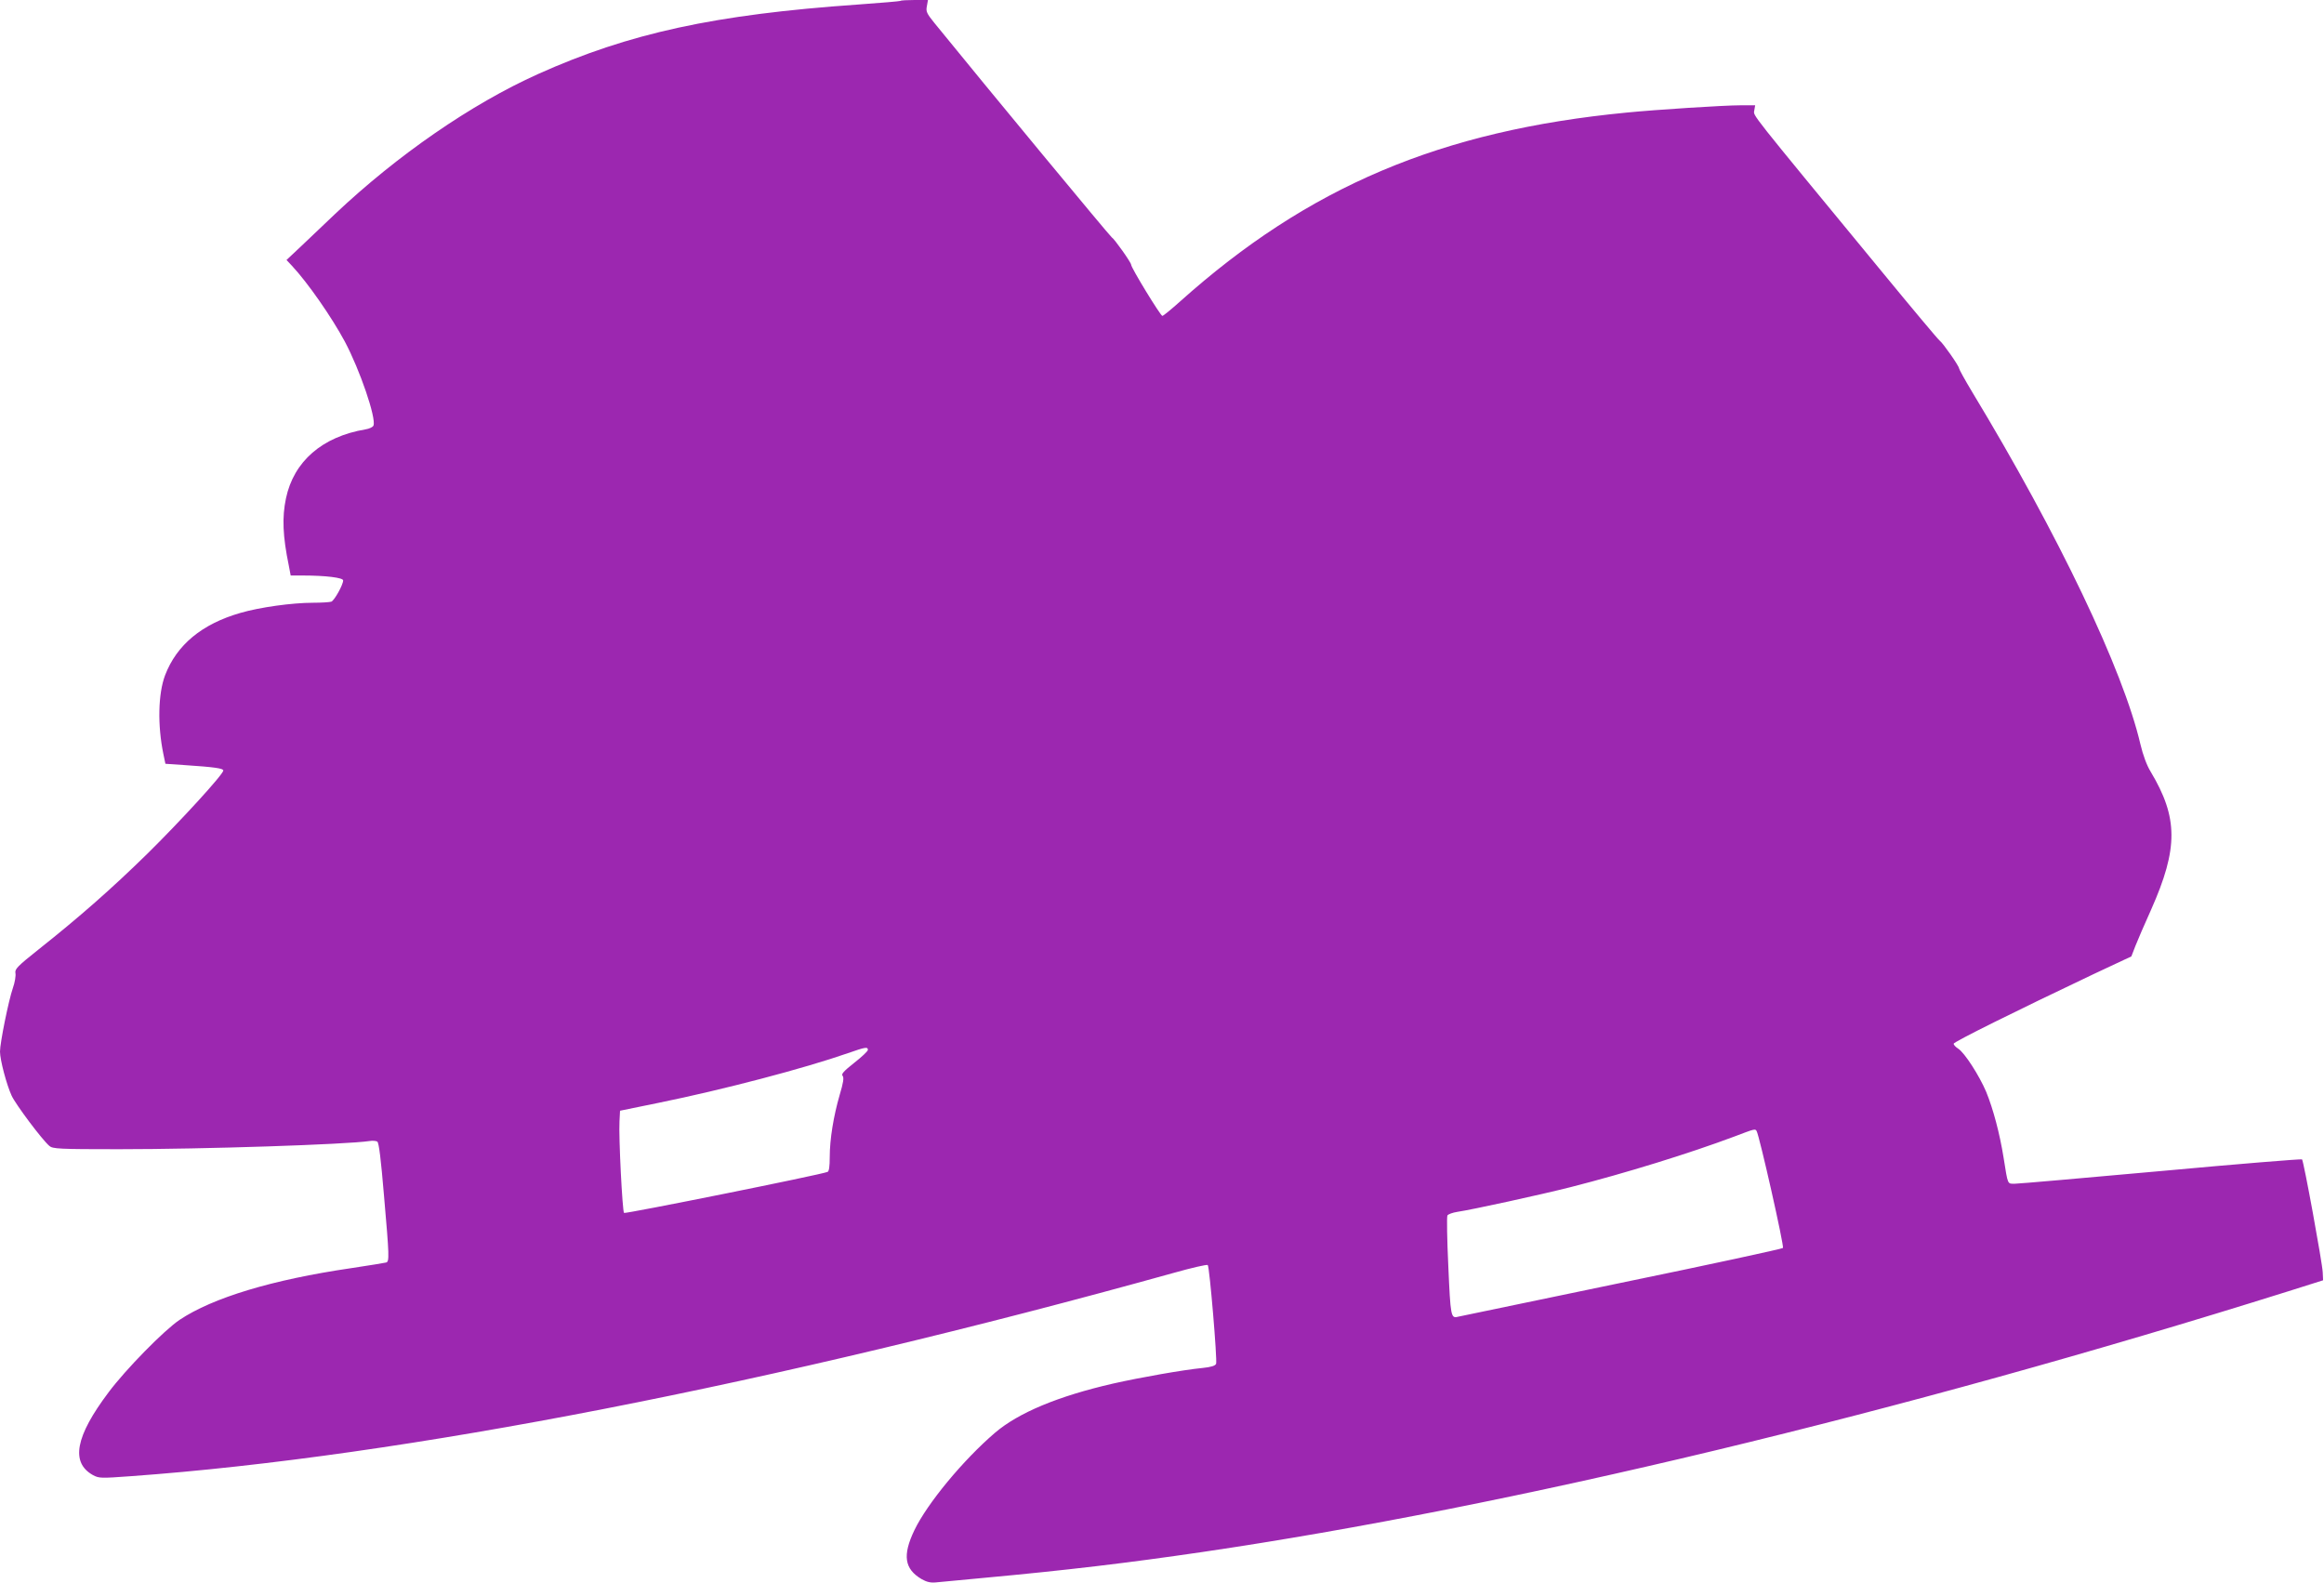
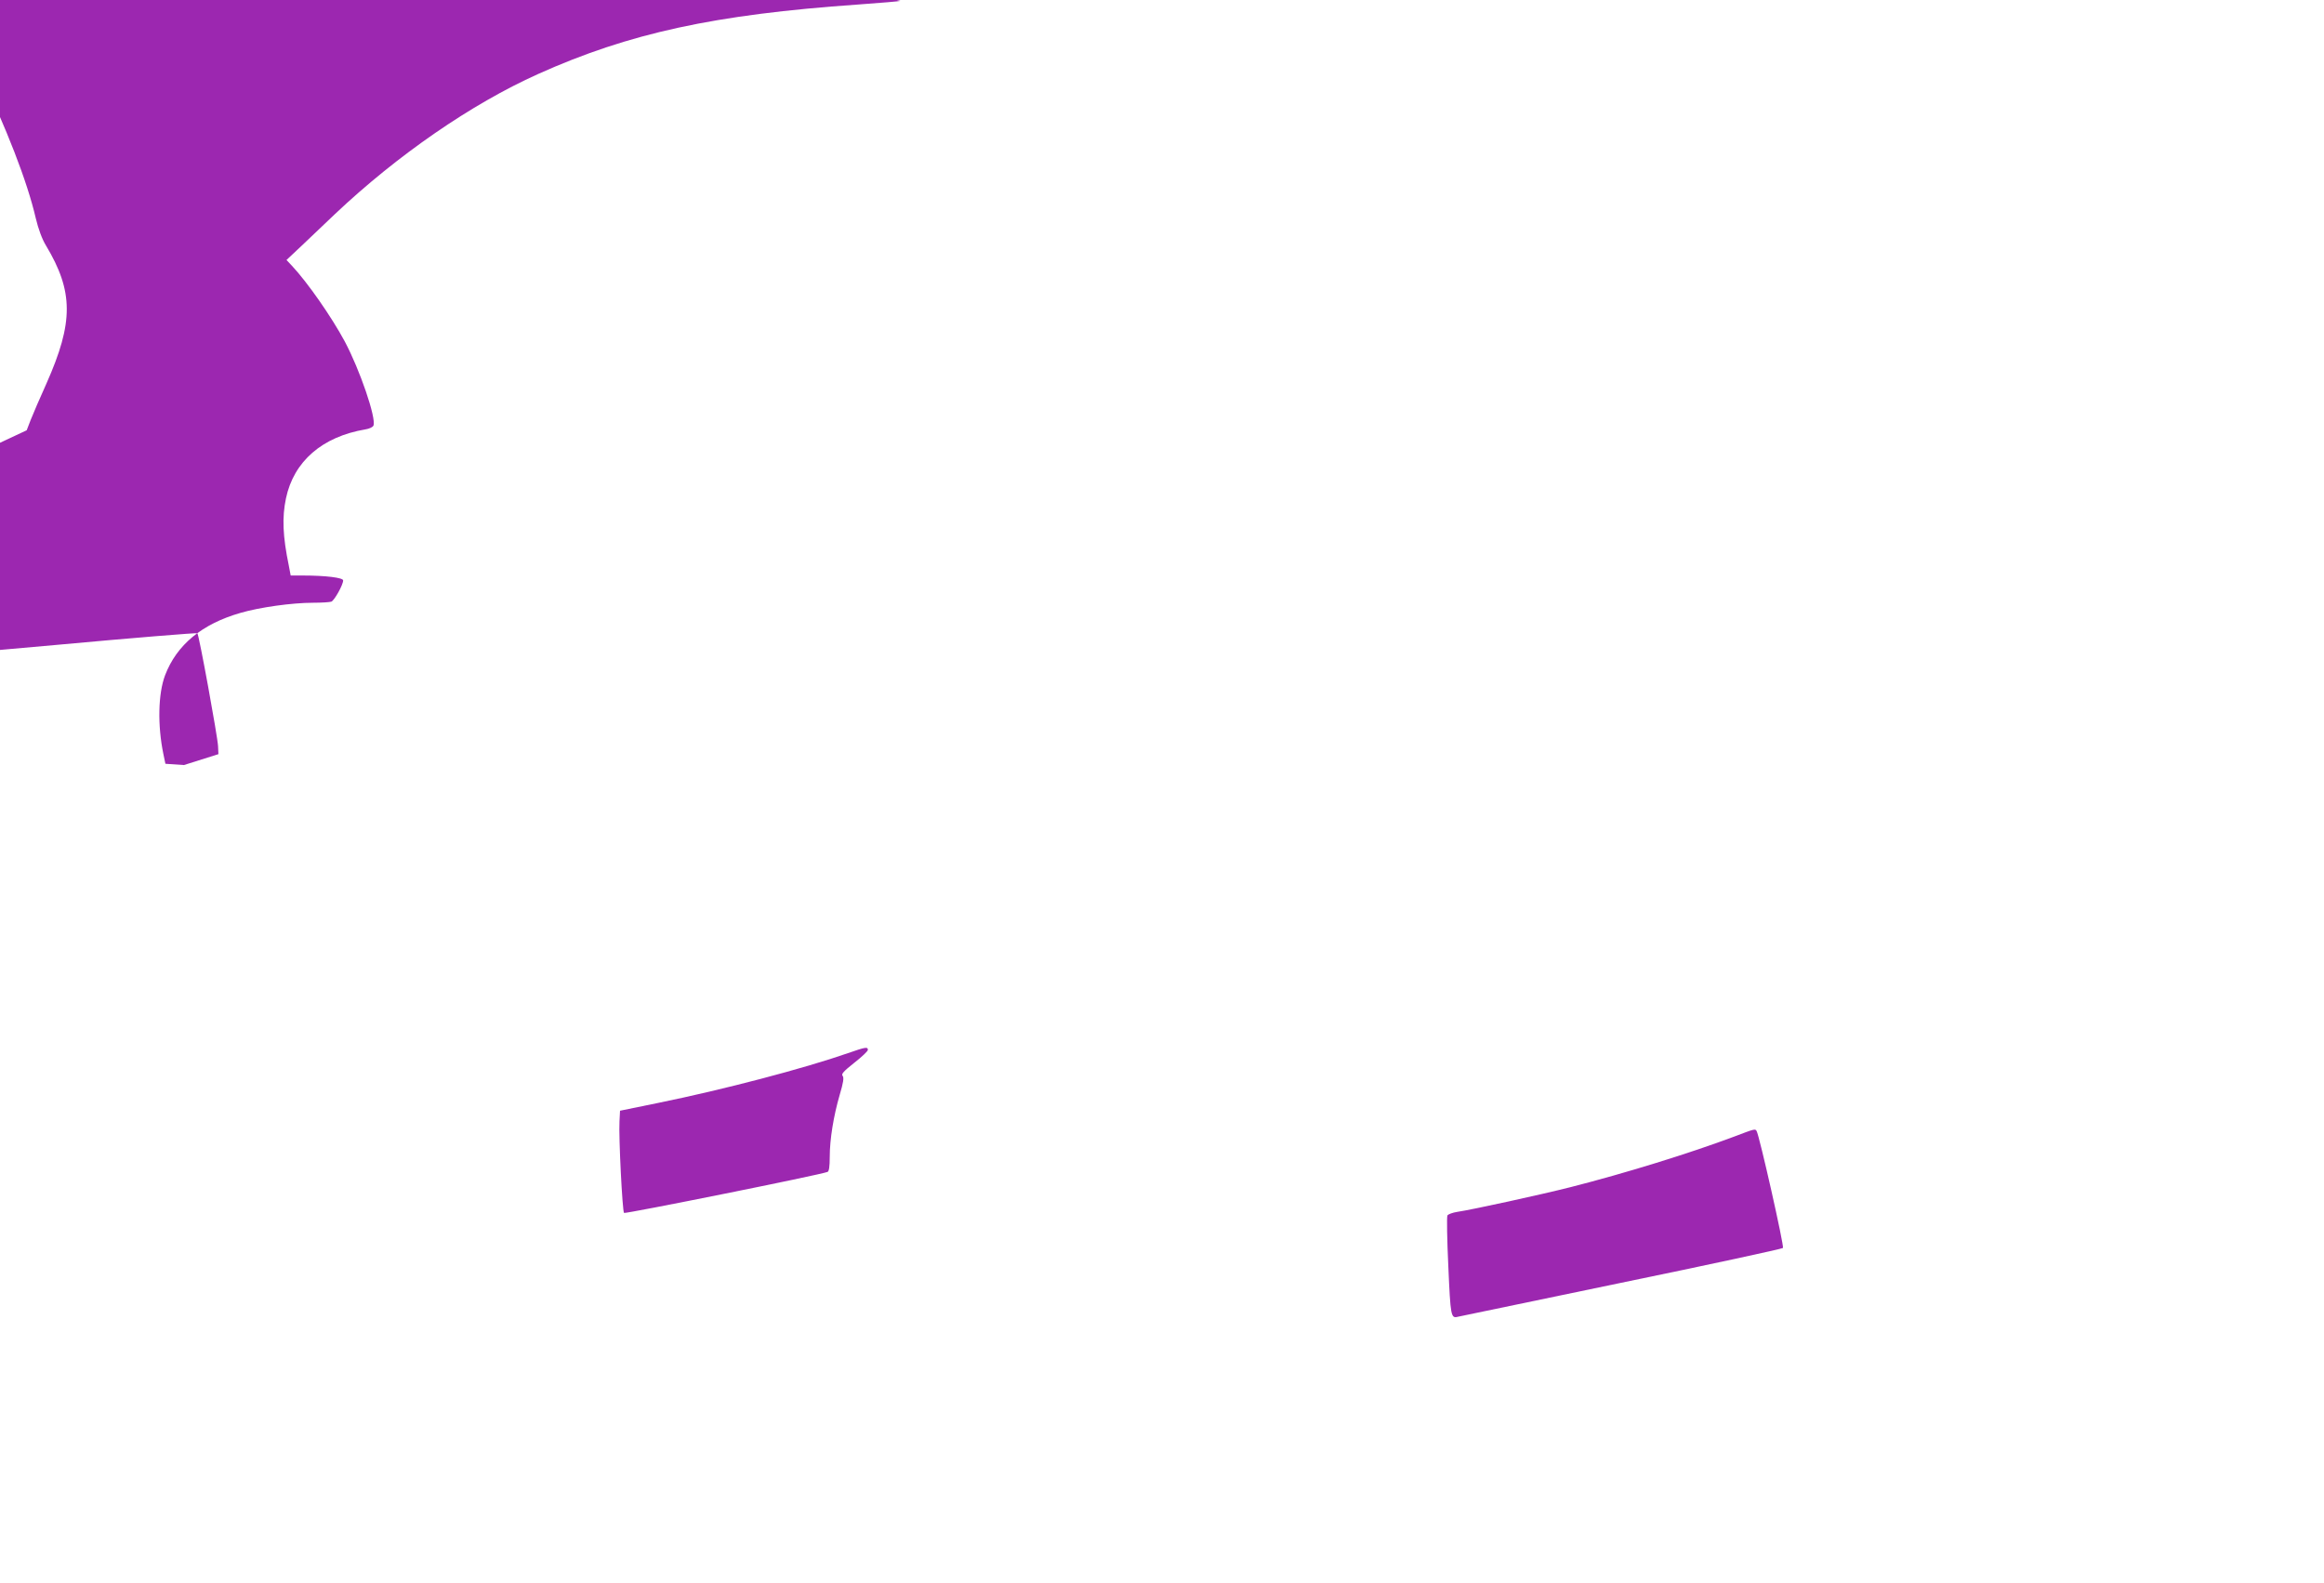
<svg xmlns="http://www.w3.org/2000/svg" version="1.0" width="1280pt" height="872pt" viewBox="0 0 1280 872" preserveAspectRatio="xMidYMid meet">
  <g transform="translate(0,872) scale(0.1,-0.1)" fill="#9c27b0" stroke="none">
-     <path d="M4959 8715 c-3 -2 -108 -11 -234 -20 -788 -55 -1259 -157 -1762 -383 -367 -165 -775 -447 -1118 -771 -55 -52 -138 -131 -183 -174 l-84 -79 30 -32 c87 -93 219 -283 291 -417 83 -156 174 -422 158 -463 -3 -8 -23 -18 -44 -21 -238 -40 -395 -176 -438 -380 -22 -105 -18 -208 16 -372 l10 -53 68 0 c125 0 221 -12 221 -27 0 -24 -48 -110 -65 -117 -9 -3 -54 -6 -100 -6 -116 0 -295 -25 -401 -56 -212 -61 -351 -176 -415 -344 -38 -101 -42 -275 -9 -434 l11 -53 102 -7 c166 -11 217 -18 217 -30 0 -21 -238 -281 -421 -461 -191 -187 -370 -345 -597 -525 -117 -93 -131 -108 -127 -130 3 -14 -3 -51 -14 -82 -24 -69 -71 -303 -71 -350 0 -46 36 -182 64 -243 22 -48 167 -242 208 -277 18 -16 52 -18 382 -18 472 0 1253 26 1381 45 17 3 36 1 43 -3 9 -6 20 -96 37 -298 29 -333 30 -363 12 -368 -6 -2 -93 -16 -192 -31 -437 -64 -763 -163 -946 -285 -86 -58 -296 -272 -391 -399 -183 -243 -210 -387 -86 -456 34 -18 43 -18 209 -6 1496 108 3540 507 5744 1120 99 28 183 47 187 43 10 -10 53 -524 46 -544 -5 -11 -27 -18 -75 -23 -104 -10 -343 -52 -493 -86 -301 -69 -520 -160 -650 -271 -175 -150 -373 -389 -444 -537 -66 -138 -55 -213 40 -269 28 -16 50 -21 79 -18 22 2 141 13 265 25 455 42 790 82 1200 142 1702 250 3841 764 5985 1437 l190 60 -2 44 c-2 50 -105 614 -114 622 -3 3 -351 -25 -774 -64 -422 -38 -785 -70 -806 -70 -44 0 -39 -11 -64 145 -21 131 -57 267 -96 362 -38 89 -118 214 -154 237 -14 9 -25 21 -25 27 0 10 342 180 772 384 l207 97 22 57 c12 31 51 121 87 201 150 338 149 506 -3 760 -21 34 -42 91 -56 150 -95 409 -450 1153 -928 1943 -39 65 -71 123 -71 128 0 13 -90 141 -106 152 -7 4 -156 182 -331 395 -729 885 -695 842 -691 873 l5 29 -81 0 c-91 0 -465 -24 -626 -40 -1025 -99 -1754 -408 -2461 -1041 -48 -43 -92 -79 -97 -79 -10 0 -172 265 -172 282 0 12 -91 141 -107 151 -10 6 -687 824 -977 1181 -42 52 -47 63 -41 92 l6 34 -74 0 c-40 0 -76 -2 -78 -5z m-179 -5778 c0 -7 -34 -39 -75 -71 -58 -46 -73 -62 -64 -72 8 -10 4 -37 -16 -104 -34 -117 -55 -245 -55 -343 0 -53 -4 -79 -12 -82 -43 -17 -1115 -232 -1121 -226 -9 9 -30 418 -25 505 l3 58 210 43 c359 73 804 190 1045 274 97 34 110 36 110 18z m4895 -447 c15 -24 153 -636 145 -644 -5 -5 -406 -92 -892 -192 -486 -101 -890 -185 -899 -187 -38 -10 -40 5 -52 277 -7 147 -9 273 -5 281 4 7 29 16 55 20 82 12 461 95 623 136 306 78 654 186 900 278 118 45 117 44 125 31z" />
+     <path d="M4959 8715 c-3 -2 -108 -11 -234 -20 -788 -55 -1259 -157 -1762 -383 -367 -165 -775 -447 -1118 -771 -55 -52 -138 -131 -183 -174 l-84 -79 30 -32 c87 -93 219 -283 291 -417 83 -156 174 -422 158 -463 -3 -8 -23 -18 -44 -21 -238 -40 -395 -176 -438 -380 -22 -105 -18 -208 16 -372 l10 -53 68 0 c125 0 221 -12 221 -27 0 -24 -48 -110 -65 -117 -9 -3 -54 -6 -100 -6 -116 0 -295 -25 -401 -56 -212 -61 -351 -176 -415 -344 -38 -101 -42 -275 -9 -434 l11 -53 102 -7 l190 60 -2 44 c-2 50 -105 614 -114 622 -3 3 -351 -25 -774 -64 -422 -38 -785 -70 -806 -70 -44 0 -39 -11 -64 145 -21 131 -57 267 -96 362 -38 89 -118 214 -154 237 -14 9 -25 21 -25 27 0 10 342 180 772 384 l207 97 22 57 c12 31 51 121 87 201 150 338 149 506 -3 760 -21 34 -42 91 -56 150 -95 409 -450 1153 -928 1943 -39 65 -71 123 -71 128 0 13 -90 141 -106 152 -7 4 -156 182 -331 395 -729 885 -695 842 -691 873 l5 29 -81 0 c-91 0 -465 -24 -626 -40 -1025 -99 -1754 -408 -2461 -1041 -48 -43 -92 -79 -97 -79 -10 0 -172 265 -172 282 0 12 -91 141 -107 151 -10 6 -687 824 -977 1181 -42 52 -47 63 -41 92 l6 34 -74 0 c-40 0 -76 -2 -78 -5z m-179 -5778 c0 -7 -34 -39 -75 -71 -58 -46 -73 -62 -64 -72 8 -10 4 -37 -16 -104 -34 -117 -55 -245 -55 -343 0 -53 -4 -79 -12 -82 -43 -17 -1115 -232 -1121 -226 -9 9 -30 418 -25 505 l3 58 210 43 c359 73 804 190 1045 274 97 34 110 36 110 18z m4895 -447 c15 -24 153 -636 145 -644 -5 -5 -406 -92 -892 -192 -486 -101 -890 -185 -899 -187 -38 -10 -40 5 -52 277 -7 147 -9 273 -5 281 4 7 29 16 55 20 82 12 461 95 623 136 306 78 654 186 900 278 118 45 117 44 125 31z" />
  </g>
</svg>